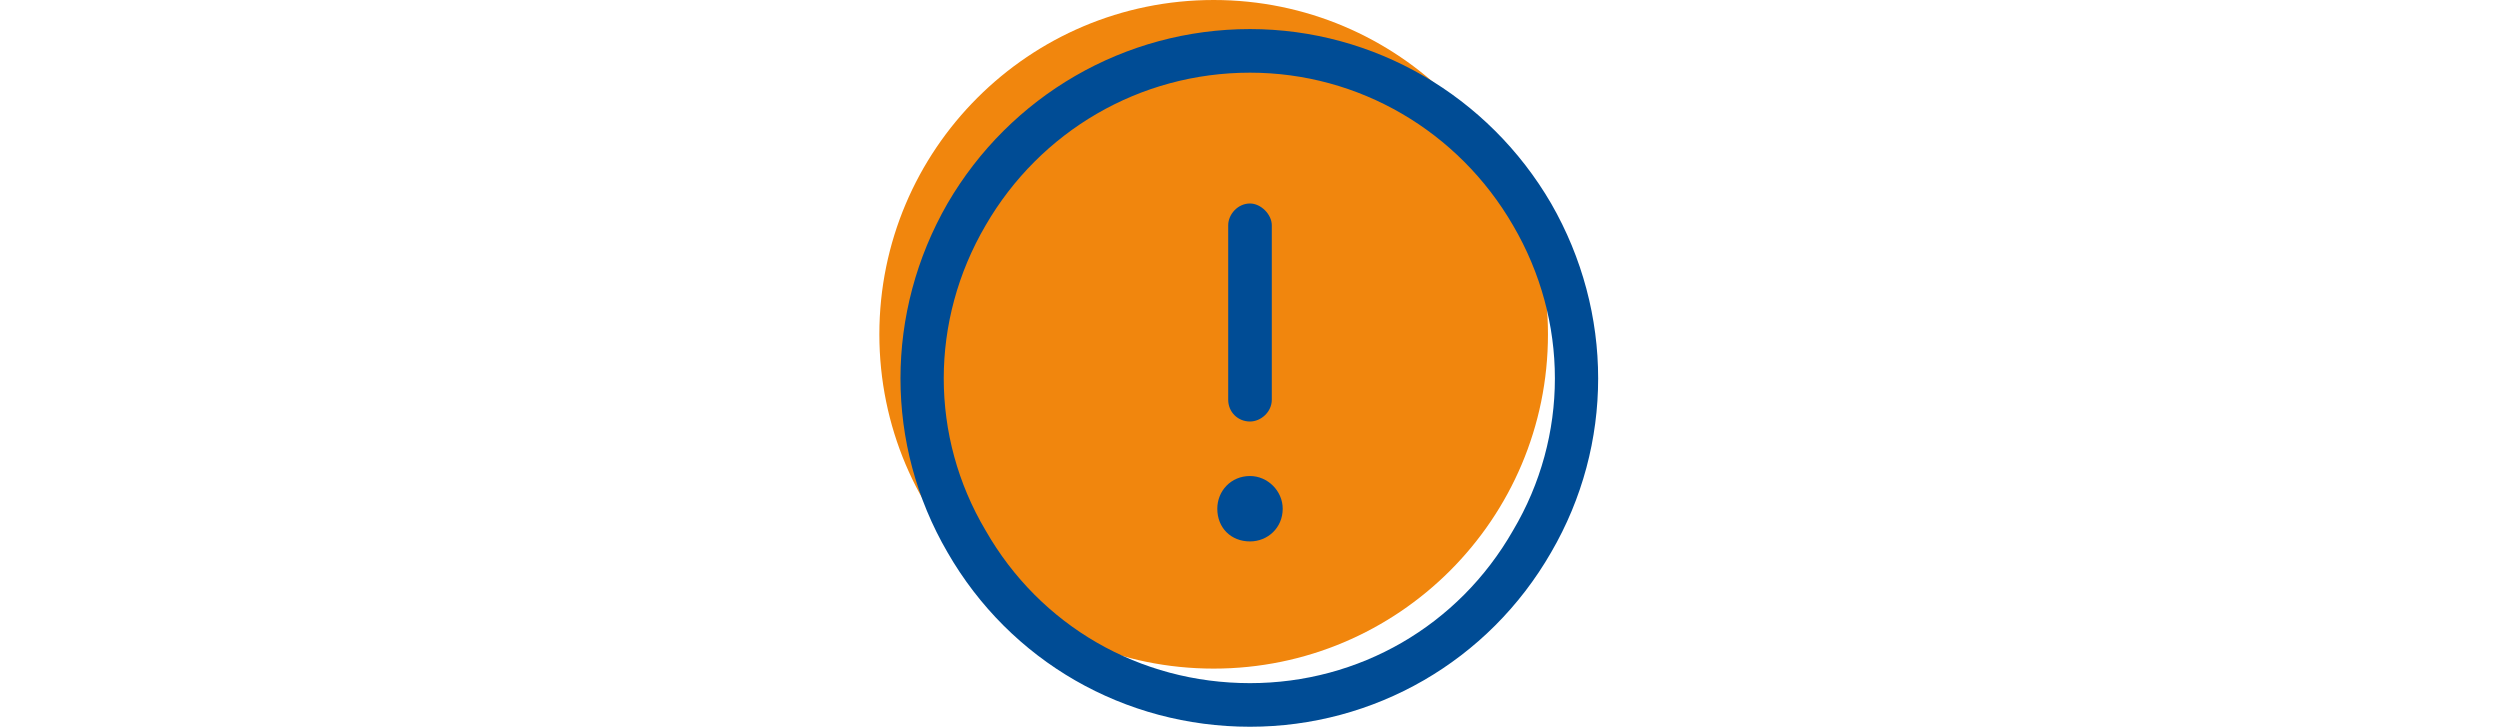
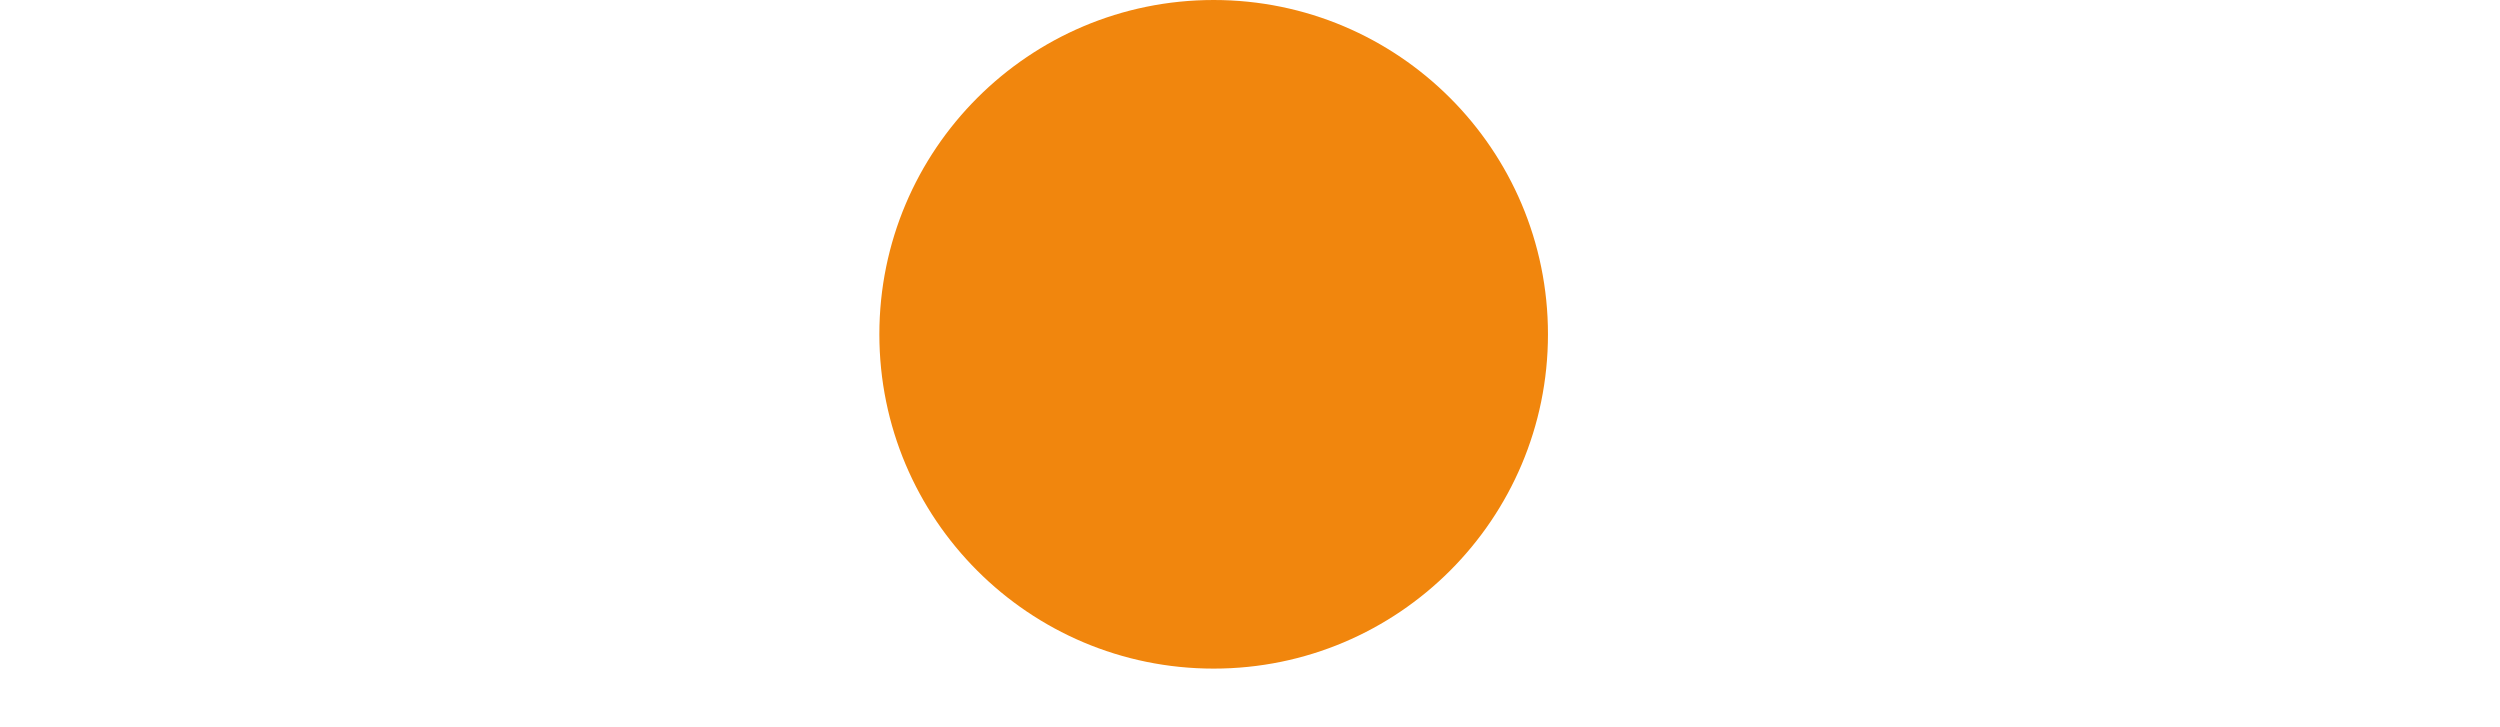
<svg xmlns="http://www.w3.org/2000/svg" width="344" height="100" viewBox="0 0 344 100" fill="none">
  <circle cx="167" cy="46" r="46" fill="#F1860D" />
-   <path d="M172 10C156.812 10 143.125 18.062 135.625 31C127.938 44.125 127.938 60.062 135.625 73C143.125 86.125 156.812 94 172 94C187 94 200.688 86.125 208.188 73C215.875 60.062 215.875 44.125 208.188 31C200.688 18.062 187 10 172 10ZM172 100C154.75 100 139 91 130.375 76C121.75 61.188 121.75 43 130.375 28C139 13.188 154.75 4 172 4C189.062 4 204.812 13.188 213.438 28C222.062 43 222.062 61.188 213.438 76C204.812 91 189.062 100 172 100ZM172 28C173.5 28 175 29.5 175 31V55C175 56.688 173.5 58 172 58C170.312 58 169 56.688 169 55V31C169 29.5 170.312 28 172 28ZM176.5 70C176.5 72.625 174.438 74.5 172 74.5C169.375 74.5 167.5 72.625 167.5 70C167.5 67.562 169.375 65.5 172 65.5C174.438 65.5 176.5 67.562 176.5 70Z" fill="#004C95" />
</svg>